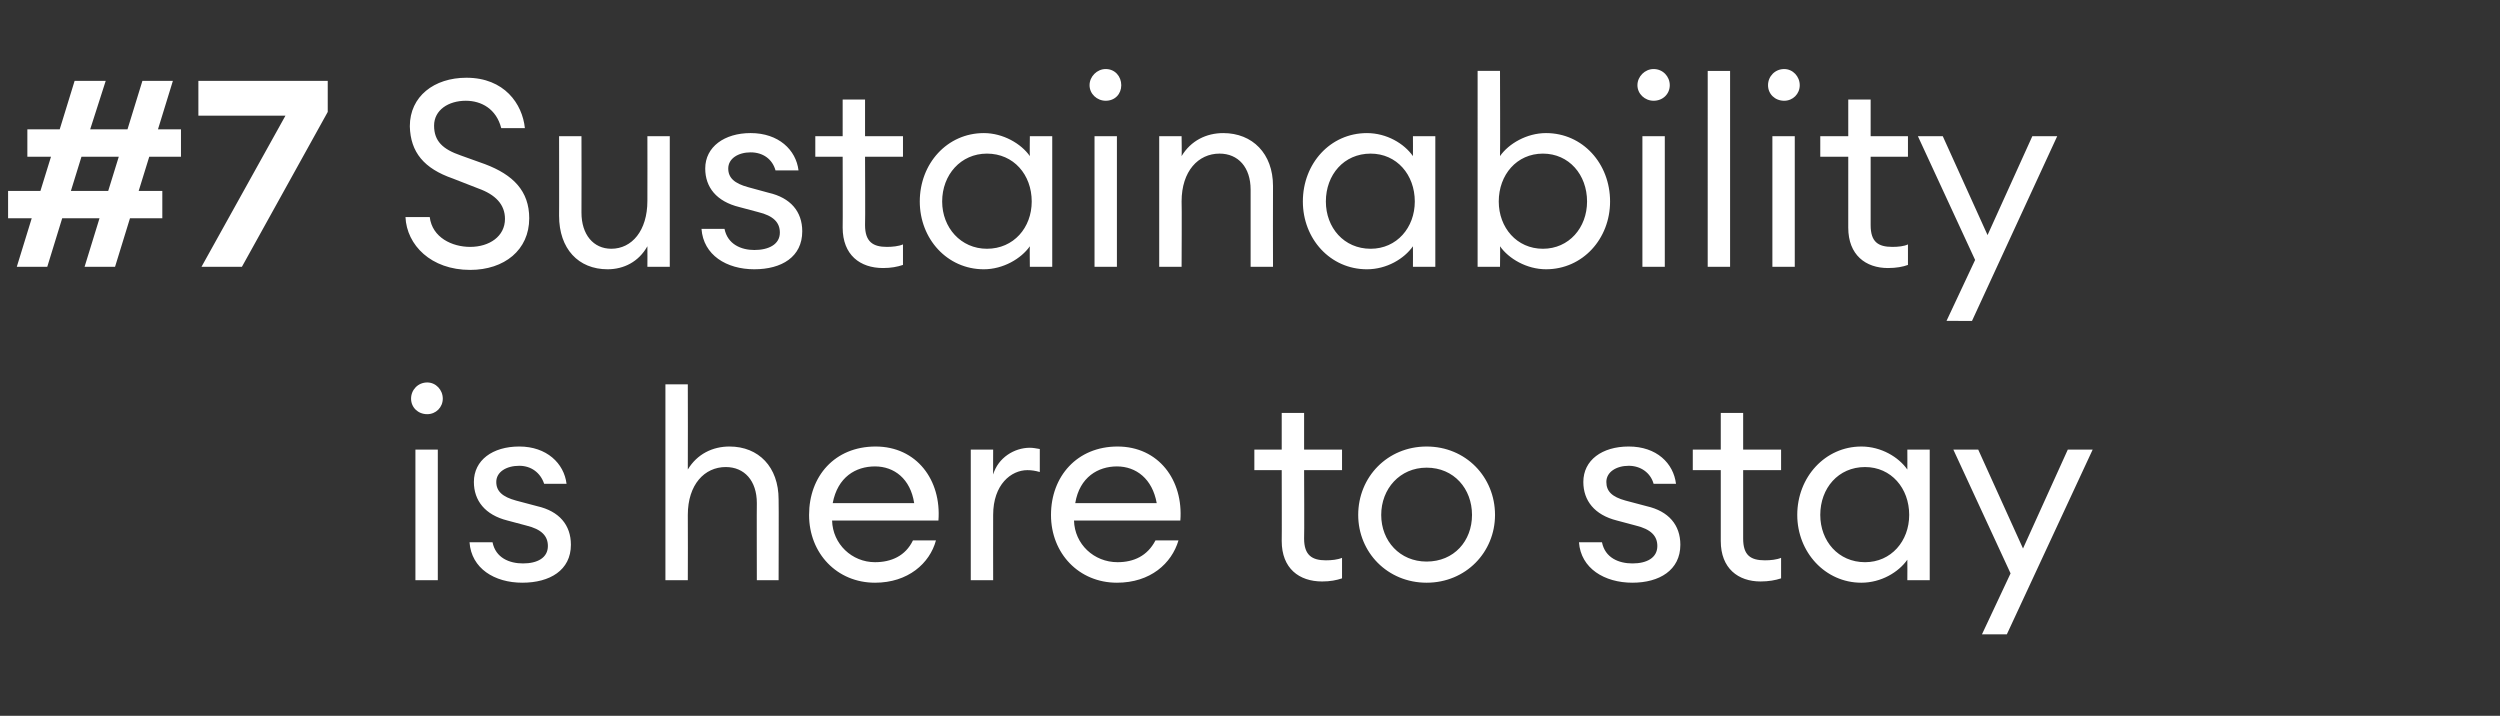
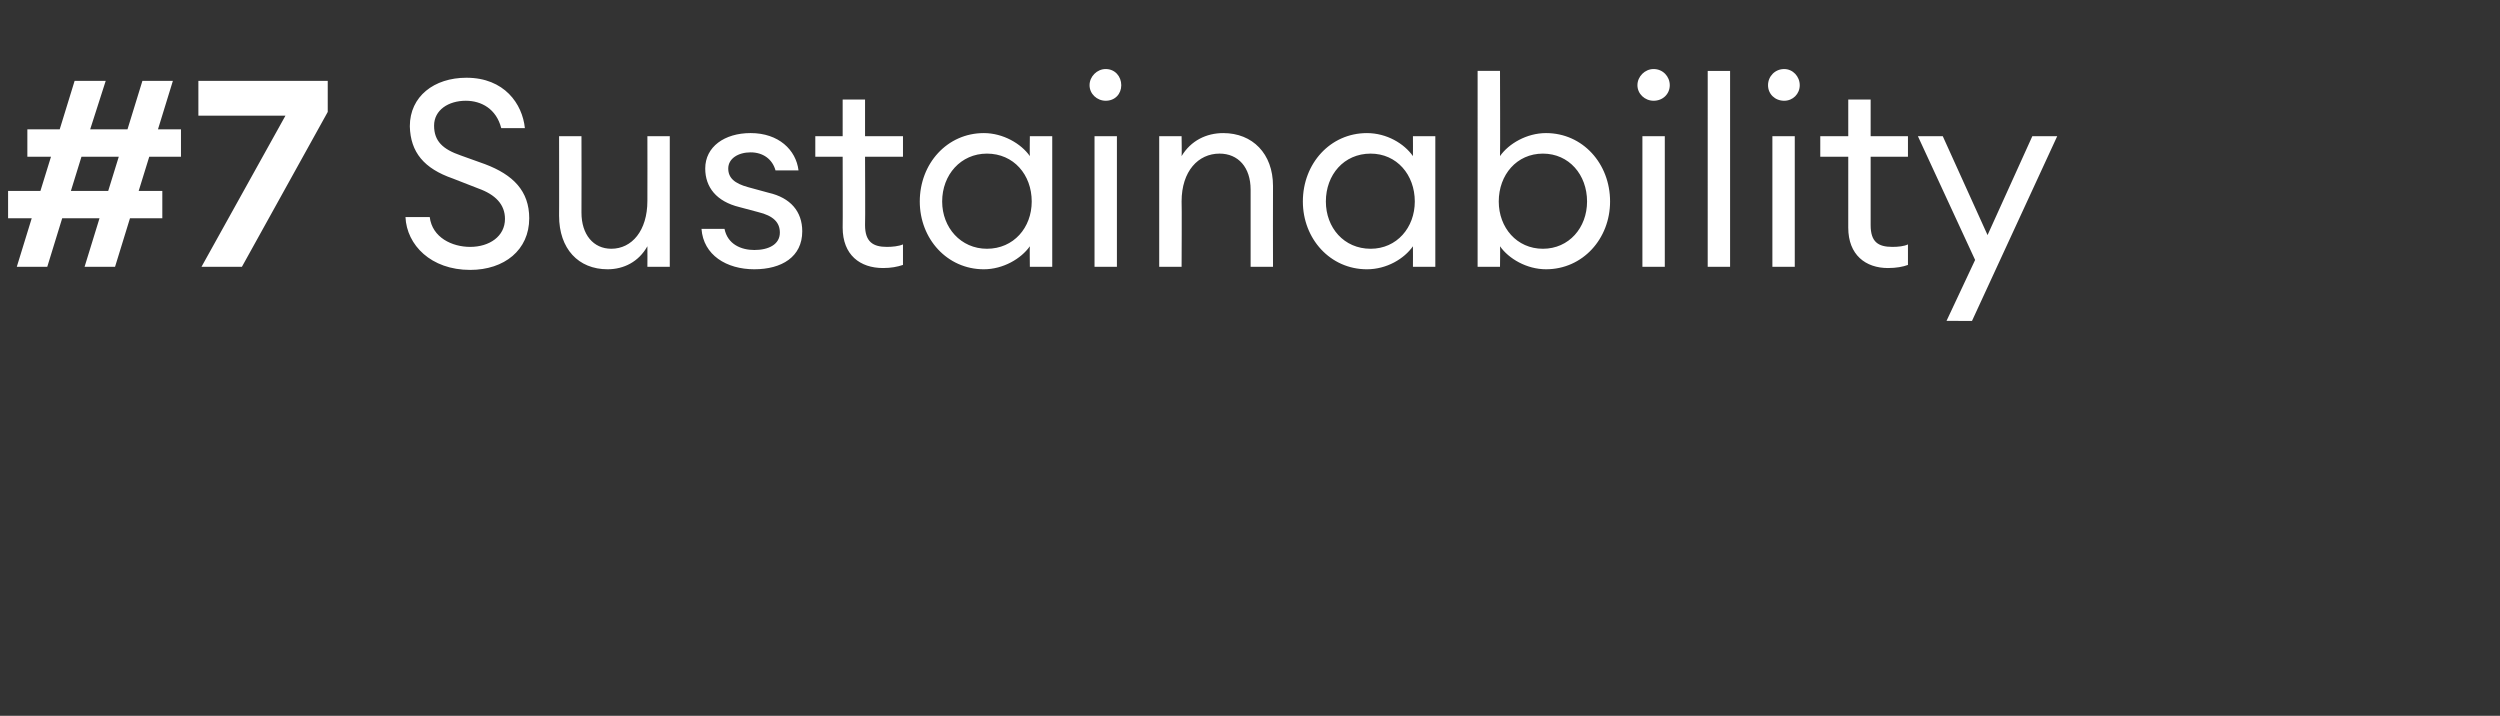
<svg xmlns="http://www.w3.org/2000/svg" version="1.1" width="402px" height="115.1px" viewBox="0 -9 402 115.1" style="top:-9px">
  <rect x="0" y="-9" width="402" height="115.1" fill="#333333" stroke="none" />
  <desc>#7 Sustainability is here to stay</desc>
  <defs />
  <g id="Polygon136686">
-     <path d="m68.7 57.6c-1.5 0-2.6-1.1-2.6-2.5c0-1.4 1.1-2.6 2.6-2.6c1.4 0 2.5 1.2 2.5 2.6c0 1.4-1.1 2.5-2.5 2.5zm-1.9 5.7h3.6v21h-3.6v-21zM84 84.7c-4.5 0-8.2-2.3-8.5-6.5h3.7c.5 2.5 2.7 3.4 4.9 3.4c2.3 0 4-.9 4-2.8c0-1.6-1-2.7-3.5-3.3l-3-.8c-3.6-.9-5.4-3.2-5.4-6.2c0-3.5 3-5.7 7.3-5.7c4.4 0 7.2 2.7 7.6 6h-3.6c-.6-1.8-2.1-2.9-4-2.9c-2.1 0-3.7 1-3.7 2.6c0 1.5 1 2.4 3.2 3l3.4.9c3.5.8 5.4 3 5.4 6.2c0 4.1-3.4 6.1-7.8 6.1zm23-31.9h3.6s.03 13.69 0 13.7c1.5-2.5 4-3.7 6.7-3.7c4.7 0 7.9 3.3 7.9 8.5c.04.02 0 13 0 13h-3.5s-.03-12.44 0-12.4c0-3.6-2-5.8-5-5.8c-3.4 0-6.1 2.8-6.1 7.7c.03.04 0 10.5 0 10.5H107V52.8zm33.7 31.9c-6.1 0-10.6-4.7-10.6-10.9c0-6.2 4.1-11 10.7-11c6.6 0 10.6 5.4 10.1 11.9h-17.1c.1 3.8 3.2 6.7 6.9 6.7c2.6 0 4.9-1 6.1-3.5h3.7c-1 3.7-4.5 6.8-9.8 6.8zm-6.8-12.8H147c-.6-3.9-3.2-5.9-6.3-5.9c-3.1 0-6 1.7-6.8 5.9zm22.2-8.6h3.6s-.02 4.03 0 4c.8-2.7 3.4-4.3 5.9-4.3c.5 0 1 .1 1.6.2v3.7c-.7-.2-1.3-.3-2-.3c-2.6 0-5.5 2.3-5.5 7.2c-.02.04 0 10.5 0 10.5h-3.6v-21zm23.5 21.4c-6.1 0-10.6-4.7-10.6-10.9c0-6.2 4.2-11 10.7-11c6.6 0 10.6 5.4 10.1 11.9h-17.1c.1 3.8 3.2 6.7 7 6.7c2.6 0 4.8-1 6.1-3.5h3.7c-1.1 3.7-4.5 6.8-9.9 6.8zm-6.7-12.8H186c-.7-3.9-3.3-5.9-6.4-5.9c-3 0-6 1.7-6.7 5.9zm39.7 12.6c-3.7 0-6.5-2.1-6.5-6.5c.03.04 0-11.4 0-11.4h-4.4v-3.3h4.4v-5.9h3.6v5.9h6.1v3.3h-6.1s.05 10.97 0 11c0 2.7 1.3 3.5 3.5 3.5c.9 0 1.9-.1 2.6-.4v3.3c-.9.3-1.9.5-3.2.5zm16.8.2c-6.3 0-11-4.9-11-10.9c0-6.1 4.7-11 11-11c6.3 0 11 4.9 11 11c0 6-4.7 10.9-11 10.9zm0-3.4c4.4 0 7.3-3.3 7.3-7.5c0-4.2-2.9-7.6-7.3-7.6c-4.3 0-7.3 3.4-7.3 7.6c0 4.2 3 7.5 7.3 7.5zm33.1 3.4c-4.5 0-8.3-2.3-8.6-6.5h3.7c.5 2.5 2.7 3.4 4.9 3.4c2.3 0 4-.9 4-2.8c0-1.6-1-2.7-3.5-3.3l-3-.8c-3.6-.9-5.4-3.2-5.4-6.2c0-3.5 3-5.7 7.3-5.7c4.5 0 7.2 2.7 7.6 6h-3.6c-.5-1.8-2.1-2.9-4-2.9c-2 0-3.6 1-3.6 2.6c0 1.5.9 2.4 3.1 3l3.4.9c3.5.8 5.4 3 5.4 6.2c0 4.1-3.4 6.1-7.7 6.1zm20.6-.2c-3.6 0-6.4-2.1-6.4-6.5V66.6h-4.5v-3.3h4.5v-5.9h3.6v5.9h6.1v3.3h-6.1v11c0 2.7 1.2 3.5 3.5 3.5c.9 0 1.9-.1 2.6-.4v3.3c-.9.3-2 .5-3.3.5zm16.2-21.7c3.2 0 6 1.7 7.4 3.7c.02-.01 0-3.2 0-3.2h3.6v21h-3.6s.02-3.28 0-3.3c-1.4 2-4.2 3.7-7.4 3.7c-5.8 0-10.3-4.9-10.3-10.9c0-6.1 4.5-11 10.3-11zm.6 3.3c-4.3 0-7.2 3.4-7.2 7.7c0 4.2 2.9 7.6 7.2 7.6c4.2 0 7.1-3.4 7.1-7.6c0-4.3-2.9-7.7-7.1-7.7zM318.7 93l4.6-9.8l-9.2-19.9h4l7.2 15.9l7.2-15.9h4L322.7 93h-4z" stroke="none" fill="#fff" />
-   </g>
+     </g>
  <g id="Polygon136685">
    <path d="m16 26.1h-6l-2.4 7.8H2.7l2.4-7.8H1.3v-4.4h5.2l1.7-5.5H4.4v-4.4h5.2L12 4h5l-2.5 7.8h6L22.9 4h4.9l-2.4 7.8h3.7v4.4H24l-1.7 5.5h3.8v4.4h-5.2l-2.4 7.8h-4.9l2.4-7.8zm-4.6-4.4h6l1.7-5.5h-6l-1.7 5.5zm21 12.2L45.9 9.6h-14V4h20.8v5L38.9 33.9h-6.5zm36.7-8c.4 3.3 3.6 4.8 6.5 4.8c3.1 0 5.6-1.7 5.6-4.5c0-2.3-1.5-3.9-4.3-4.9l-4.1-1.6c-4.6-1.6-6.8-4.2-6.9-8.4c0-4.8 3.9-7.8 9.1-7.8c6.1 0 9 4.2 9.4 8.1h-3.8c-.8-3.1-3.2-4.4-5.7-4.4c-2.8 0-5.1 1.5-5.1 4c0 2.5 1.4 3.8 4.3 4.8l3.9 1.4c4.5 1.7 7.1 4.3 7.1 8.7c0 5.1-4 8.3-9.5 8.3c-6.3 0-10.2-4-10.4-8.5h3.9zm20.8-13h3.6s.03 12.3 0 12.3c0 3.5 1.9 5.8 4.8 5.8c3.3 0 5.8-2.9 5.8-7.7c.02-.03 0-10.4 0-10.4h3.6v21h-3.6s.02-3.28 0-3.3c-1.4 2.5-3.8 3.7-6.4 3.7c-4.7 0-7.8-3.3-7.8-8.6c.02.05 0-12.8 0-12.8zm31.4 21.4c-4.5 0-8.2-2.3-8.5-6.5h3.7c.5 2.5 2.7 3.4 4.8 3.4c2.3 0 4.1-.9 4.1-2.8c0-1.6-1-2.7-3.5-3.3l-3-.8c-3.7-.9-5.5-3.2-5.5-6.2c0-3.5 3.1-5.7 7.3-5.7c4.5 0 7.3 2.7 7.7 6h-3.7c-.5-1.8-2-2.9-4-2.9c-2 0-3.6 1-3.6 2.6c0 1.5 1 2.4 3.2 3l3.3.9c3.5.8 5.4 3 5.4 6.2c0 4.1-3.3 6.1-7.7 6.1zm20.7-.2c-3.7 0-6.5-2.1-6.5-6.5c.03.04 0-11.4 0-11.4h-4.4v-3.3h4.4V7h3.6v5.9h6.1v3.3h-6.1s.05 10.97 0 11c0 2.7 1.3 3.5 3.5 3.5c.9 0 1.9-.1 2.6-.4v3.3c-.9.3-1.9.5-3.2.5zm16.2-21.7c3.1 0 6 1.7 7.4 3.7c-.04-.01 0-3.2 0-3.2h3.6v21h-3.6s-.04-3.28 0-3.3c-1.4 2-4.3 3.7-7.4 3.7c-5.9 0-10.3-4.9-10.3-10.9c0-6.1 4.4-11 10.3-11zm.5 3.3c-4.2 0-7.2 3.4-7.2 7.7c0 4.2 3 7.6 7.2 7.6c4.3 0 7.2-3.4 7.2-7.6c0-4.3-2.9-7.7-7.2-7.7zm19.1-8.5c-1.4 0-2.6-1.1-2.6-2.5c0-1.4 1.2-2.6 2.6-2.6c1.5 0 2.5 1.2 2.5 2.6c0 1.4-1 2.5-2.5 2.5zm-1.8 5.7h3.6v21H176v-21zm10.4 0h3.6s.05 3.19 0 3.2c1.5-2.5 4-3.7 6.7-3.7c4.7 0 8 3.3 8 8.5c-.03.02 0 13 0 13h-3.6V21.5c0-3.6-2-5.8-5-5.8c-3.4 0-6.1 2.8-6.1 7.7c.05.04 0 10.5 0 10.5h-3.6v-21zm33.4-.5c3.2 0 6 1.7 7.4 3.7c.02-.01 0-3.2 0-3.2h3.6v21h-3.6s.02-3.28 0-3.3c-1.4 2-4.2 3.7-7.4 3.7c-5.9 0-10.3-4.9-10.3-10.9c0-6.1 4.4-11 10.3-11zm.6 3.3c-4.3 0-7.2 3.4-7.2 7.7c0 4.2 2.9 7.6 7.2 7.6c4.2 0 7.1-3.4 7.1-7.6c0-4.3-2.9-7.7-7.1-7.7zm20.8 18.2h-3.6V2.4h3.6s.05 13.69 0 13.7c1.4-2 4.3-3.7 7.4-3.7c5.9 0 10.3 4.9 10.3 11c0 6-4.4 10.9-10.3 10.9c-3.1 0-6-1.7-7.4-3.7c.05.02 0 3.3 0 3.3zm6.9-18.2c-4.2 0-7.1 3.4-7.1 7.7c0 4.2 2.9 7.6 7.1 7.6c4.2 0 7.1-3.4 7.1-7.6c0-4.3-2.9-7.7-7.1-7.7zm17.8-8.5c-1.4 0-2.6-1.1-2.6-2.5c0-1.4 1.2-2.6 2.6-2.6c1.5 0 2.6 1.2 2.6 2.6c0 1.4-1.1 2.5-2.6 2.5zm-1.8 5.7h3.6v21h-3.6v-21zm10.5-10.5h3.6v31.5h-3.6V2.4zm12.3 4.8c-1.5 0-2.6-1.1-2.6-2.5c0-1.4 1.1-2.6 2.6-2.6c1.4 0 2.5 1.2 2.5 2.6c0 1.4-1.1 2.5-2.5 2.5zm-1.9 5.7h3.6v21H285v-21zm18.6 21.2c-3.6 0-6.4-2.1-6.4-6.5V16.2h-4.5v-3.3h4.5V7h3.6v5.9h6v3.3h-6v11c0 2.7 1.2 3.5 3.5 3.5c.9 0 1.9-.1 2.5-.4v3.3c-.8.3-1.9.5-3.2.5zm9.4 8.5l4.6-9.8l-9.2-19.9h4l7.2 15.9l7.2-15.9h4l-13.7 29.7H313z" stroke="none" fill="#fff" />
  </g>
</svg>